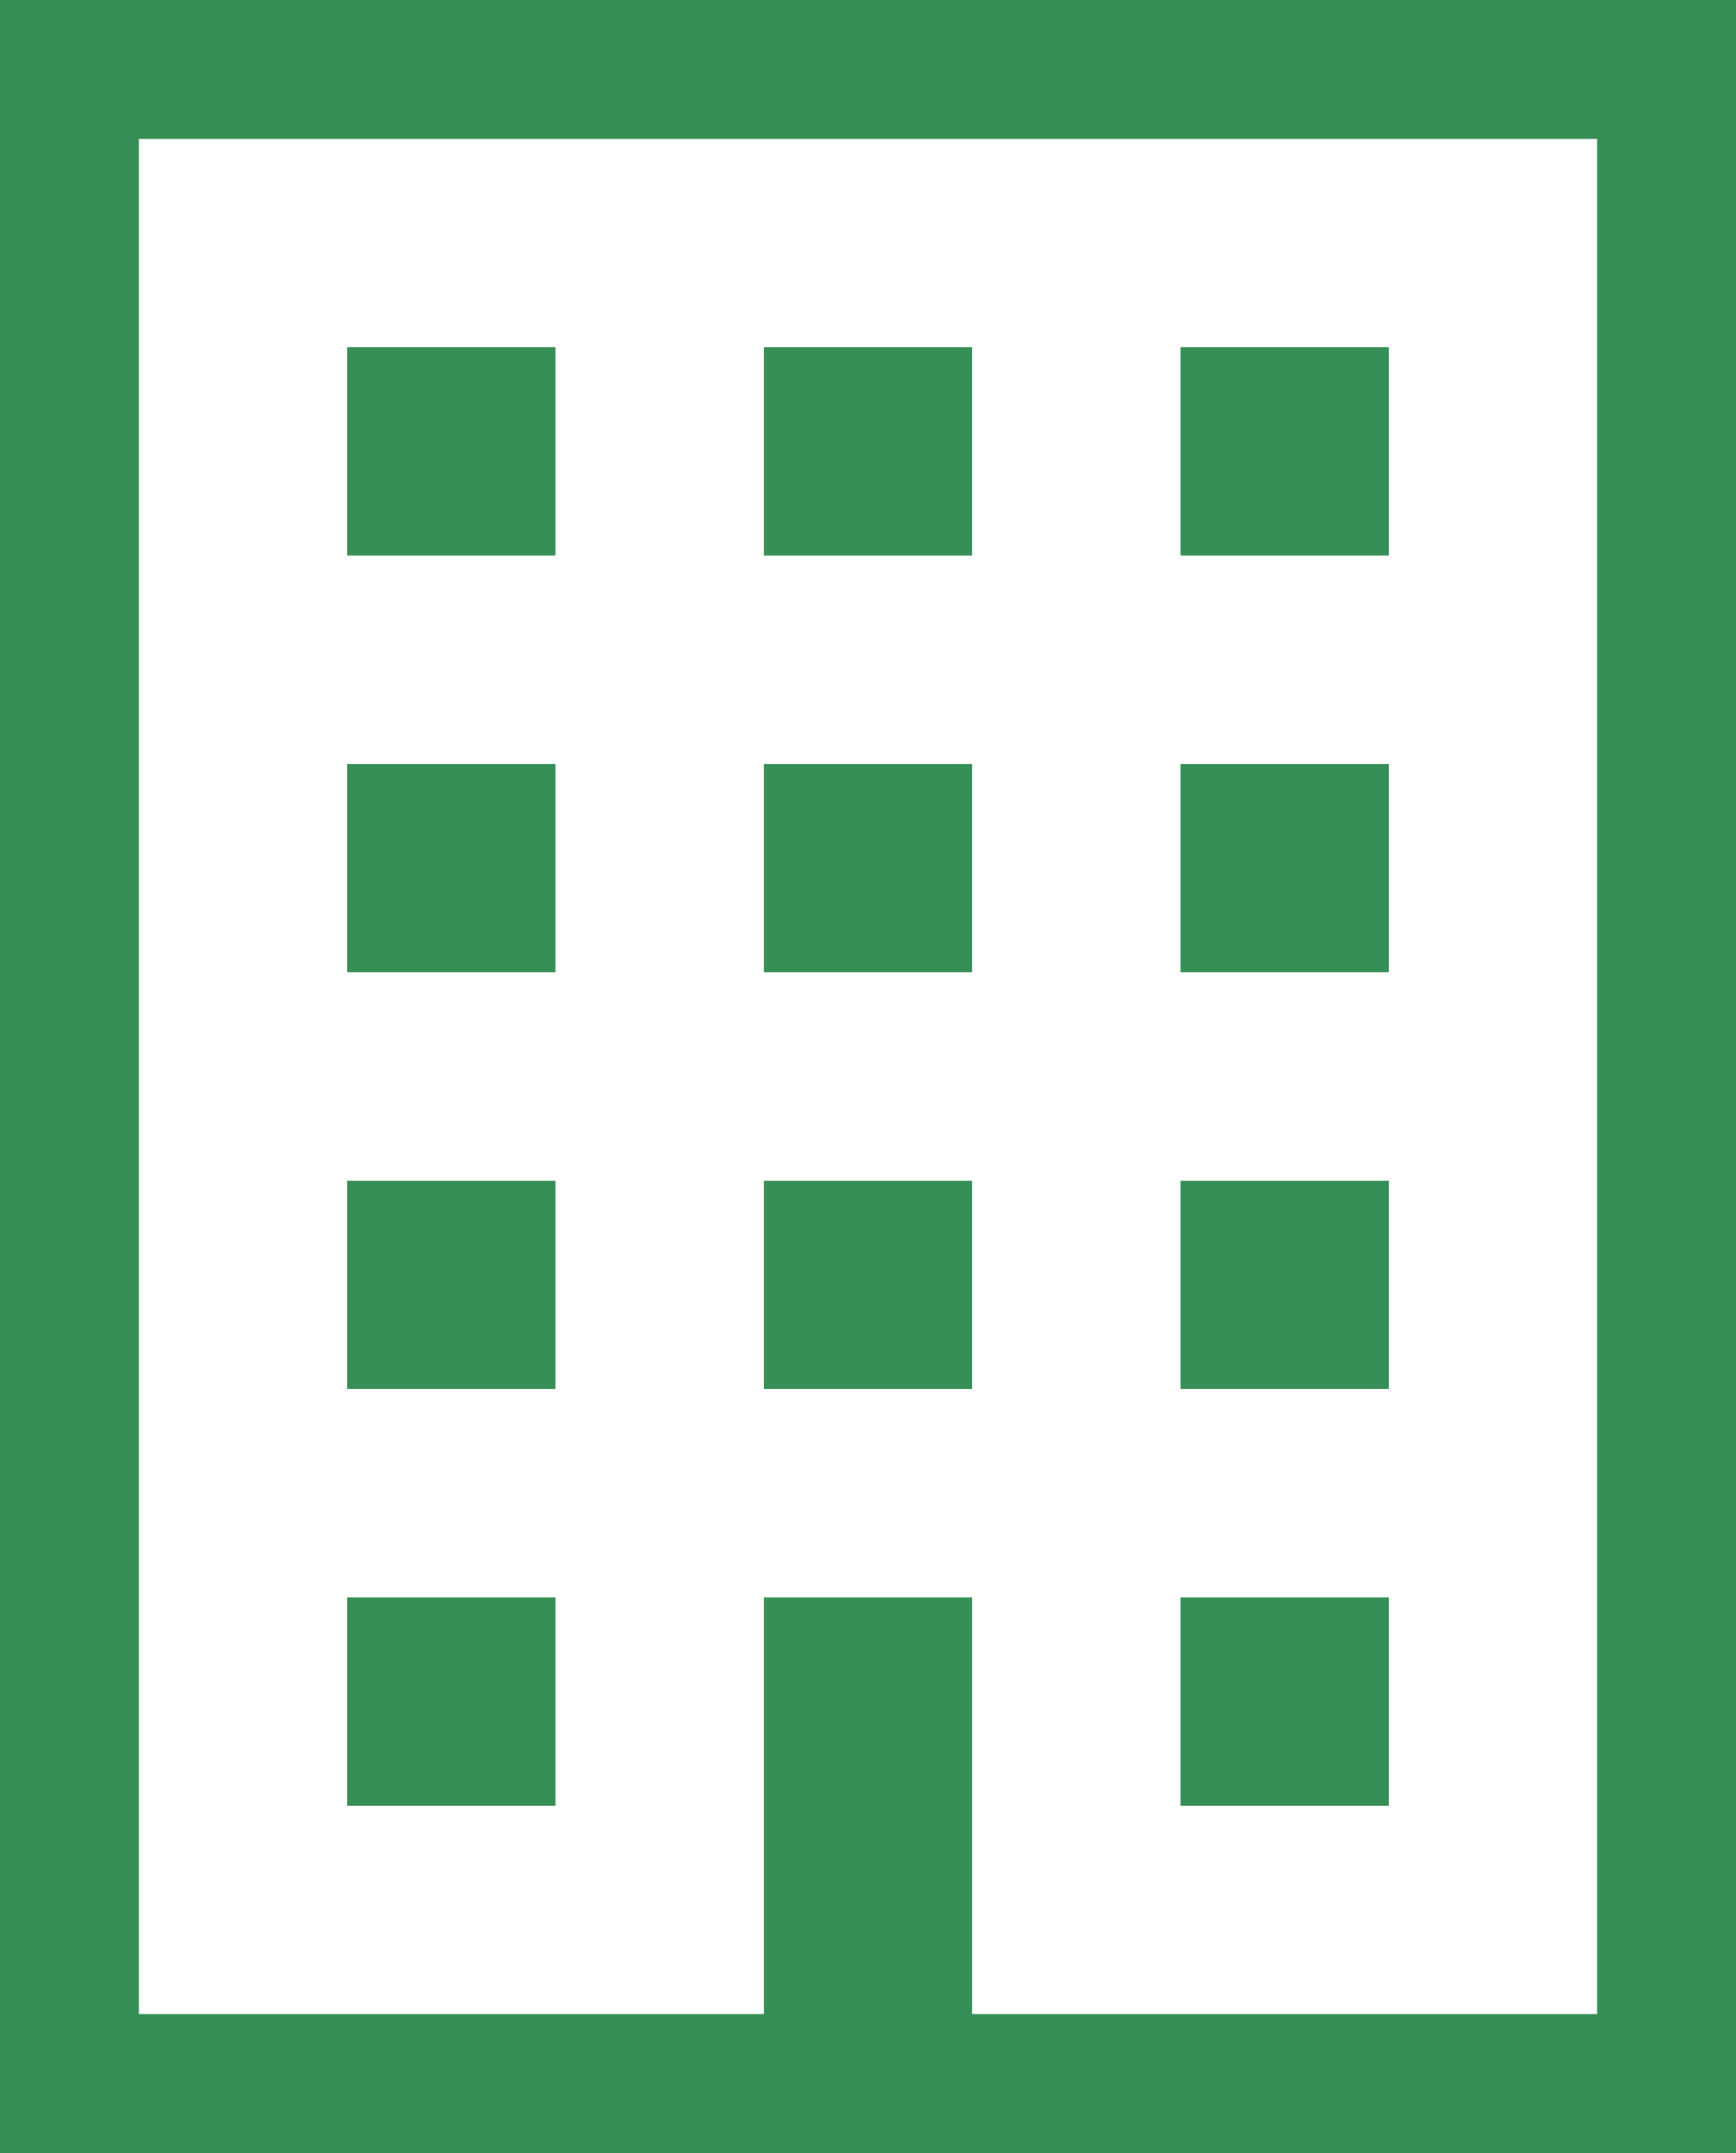
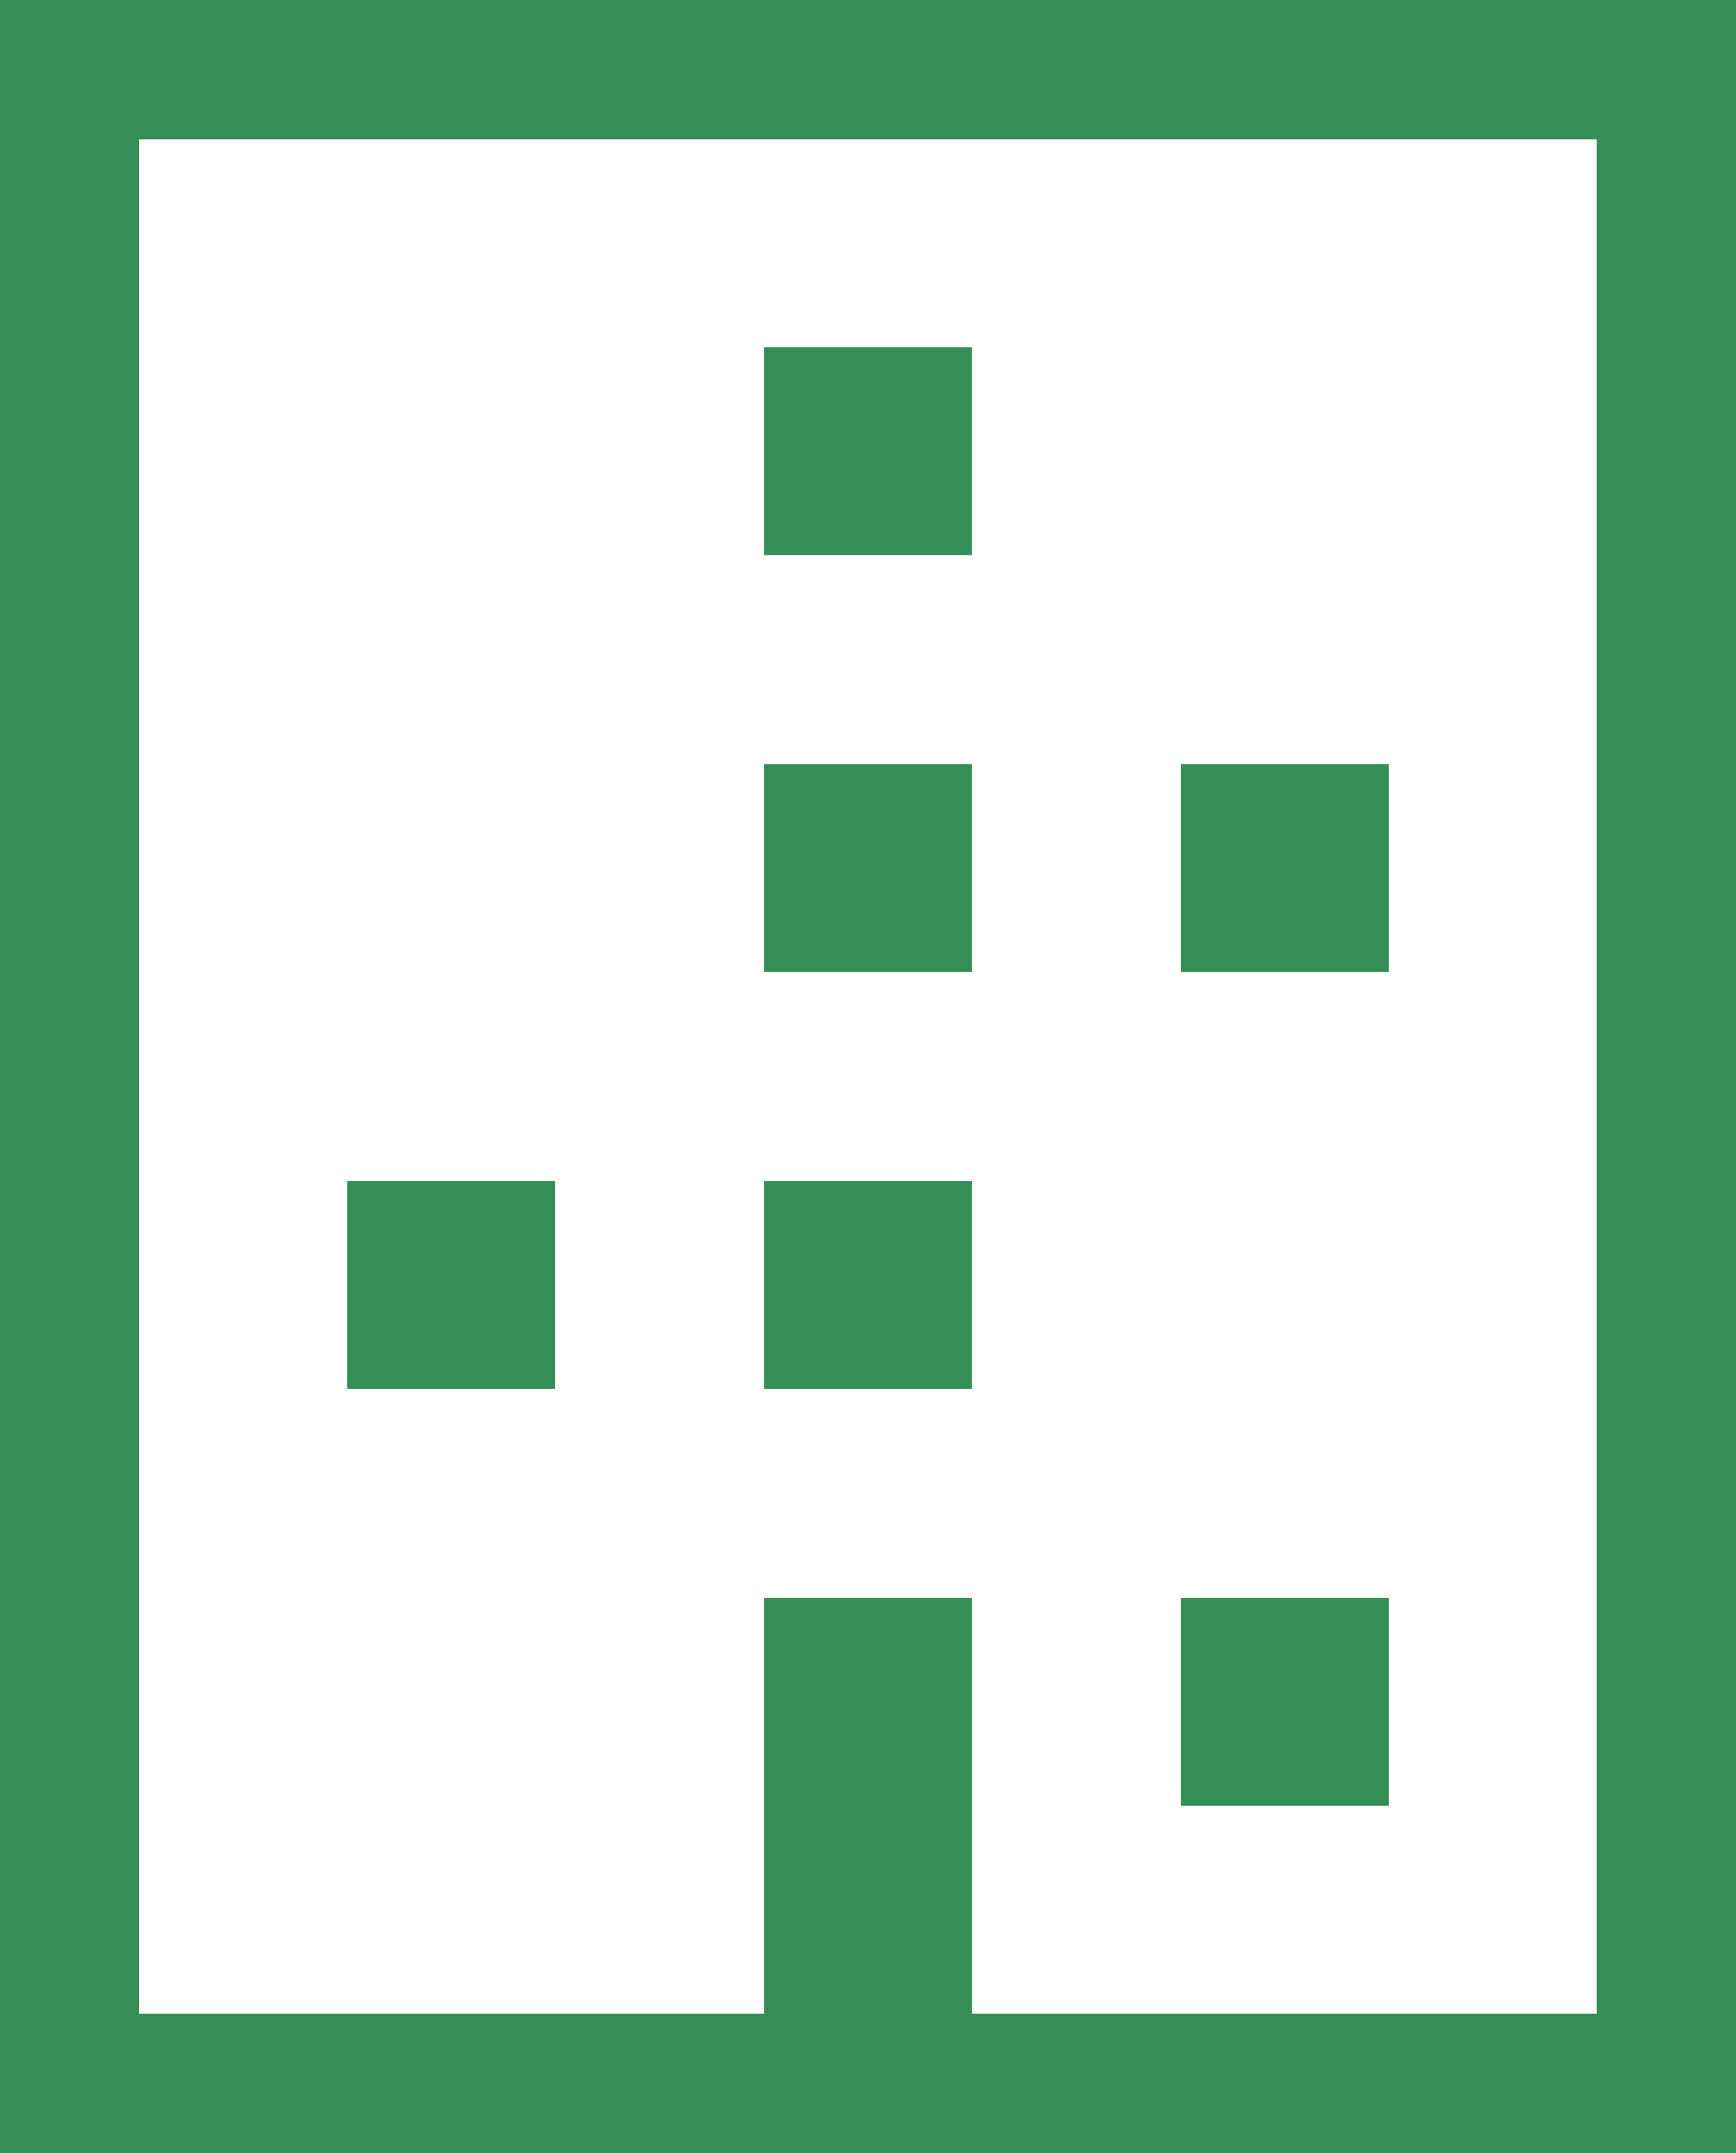
<svg xmlns="http://www.w3.org/2000/svg" id="グループ_345" data-name="グループ 345" width="42.636" height="52.869" viewBox="0 0 42.636 52.869">
-   <path id="パス_861" data-name="パス 861" d="M3.411,3.411H39.225V49.458H23.876V39.225H18.76V49.458H3.411ZM0,52.869H42.636V0H0Z" fill="#368f56" />
-   <rect id="長方形_370" data-name="長方形 370" width="5.116" height="5.116" transform="translate(8.527 8.527)" fill="#368f56" />
+   <path id="パス_861" data-name="パス 861" d="M3.411,3.411H39.225V49.458H23.876V39.225H18.76V49.458H3.411ZM0,52.869H42.636V0H0" fill="#368f56" />
  <rect id="長方形_371" data-name="長方形 371" width="5.116" height="5.116" transform="translate(18.76 8.527)" fill="#368f56" />
-   <rect id="長方形_372" data-name="長方形 372" width="5.116" height="5.116" transform="translate(28.993 8.527)" fill="#368f56" />
-   <rect id="長方形_373" data-name="長方形 373" width="5.116" height="5.116" transform="translate(8.527 18.76)" fill="#368f56" />
  <rect id="長方形_374" data-name="長方形 374" width="5.116" height="5.116" transform="translate(18.76 18.76)" fill="#368f56" />
  <rect id="長方形_375" data-name="長方形 375" width="5.116" height="5.116" transform="translate(28.993 18.76)" fill="#368f56" />
  <rect id="長方形_376" data-name="長方形 376" width="5.116" height="5.116" transform="translate(8.527 28.993)" fill="#368f56" />
  <rect id="長方形_377" data-name="長方形 377" width="5.116" height="5.116" transform="translate(18.76 28.993)" fill="#368f56" />
-   <rect id="長方形_378" data-name="長方形 378" width="5.116" height="5.116" transform="translate(28.993 28.993)" fill="#368f56" />
-   <rect id="長方形_379" data-name="長方形 379" width="5.116" height="5.116" transform="translate(8.527 39.225)" fill="#368f56" />
  <rect id="長方形_380" data-name="長方形 380" width="5.116" height="5.116" transform="translate(28.993 39.225)" fill="#368f56" />
</svg>